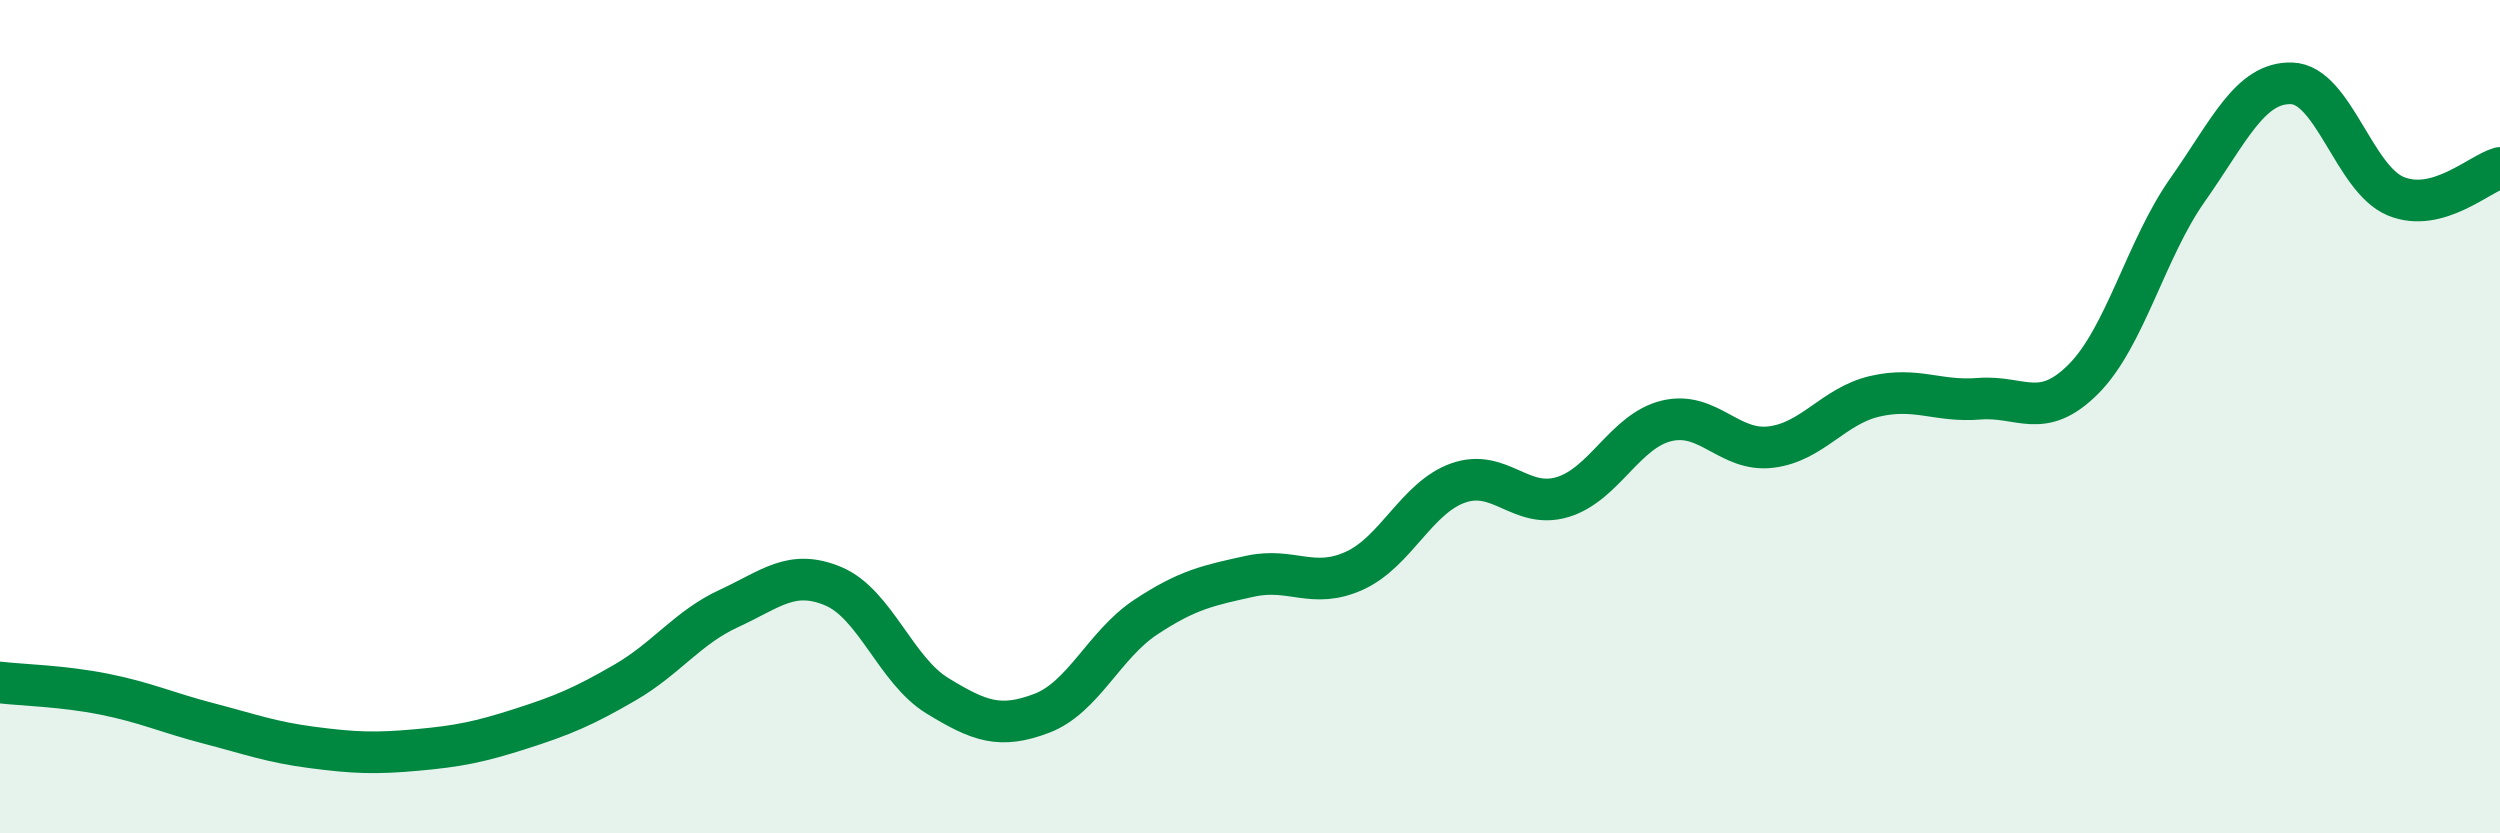
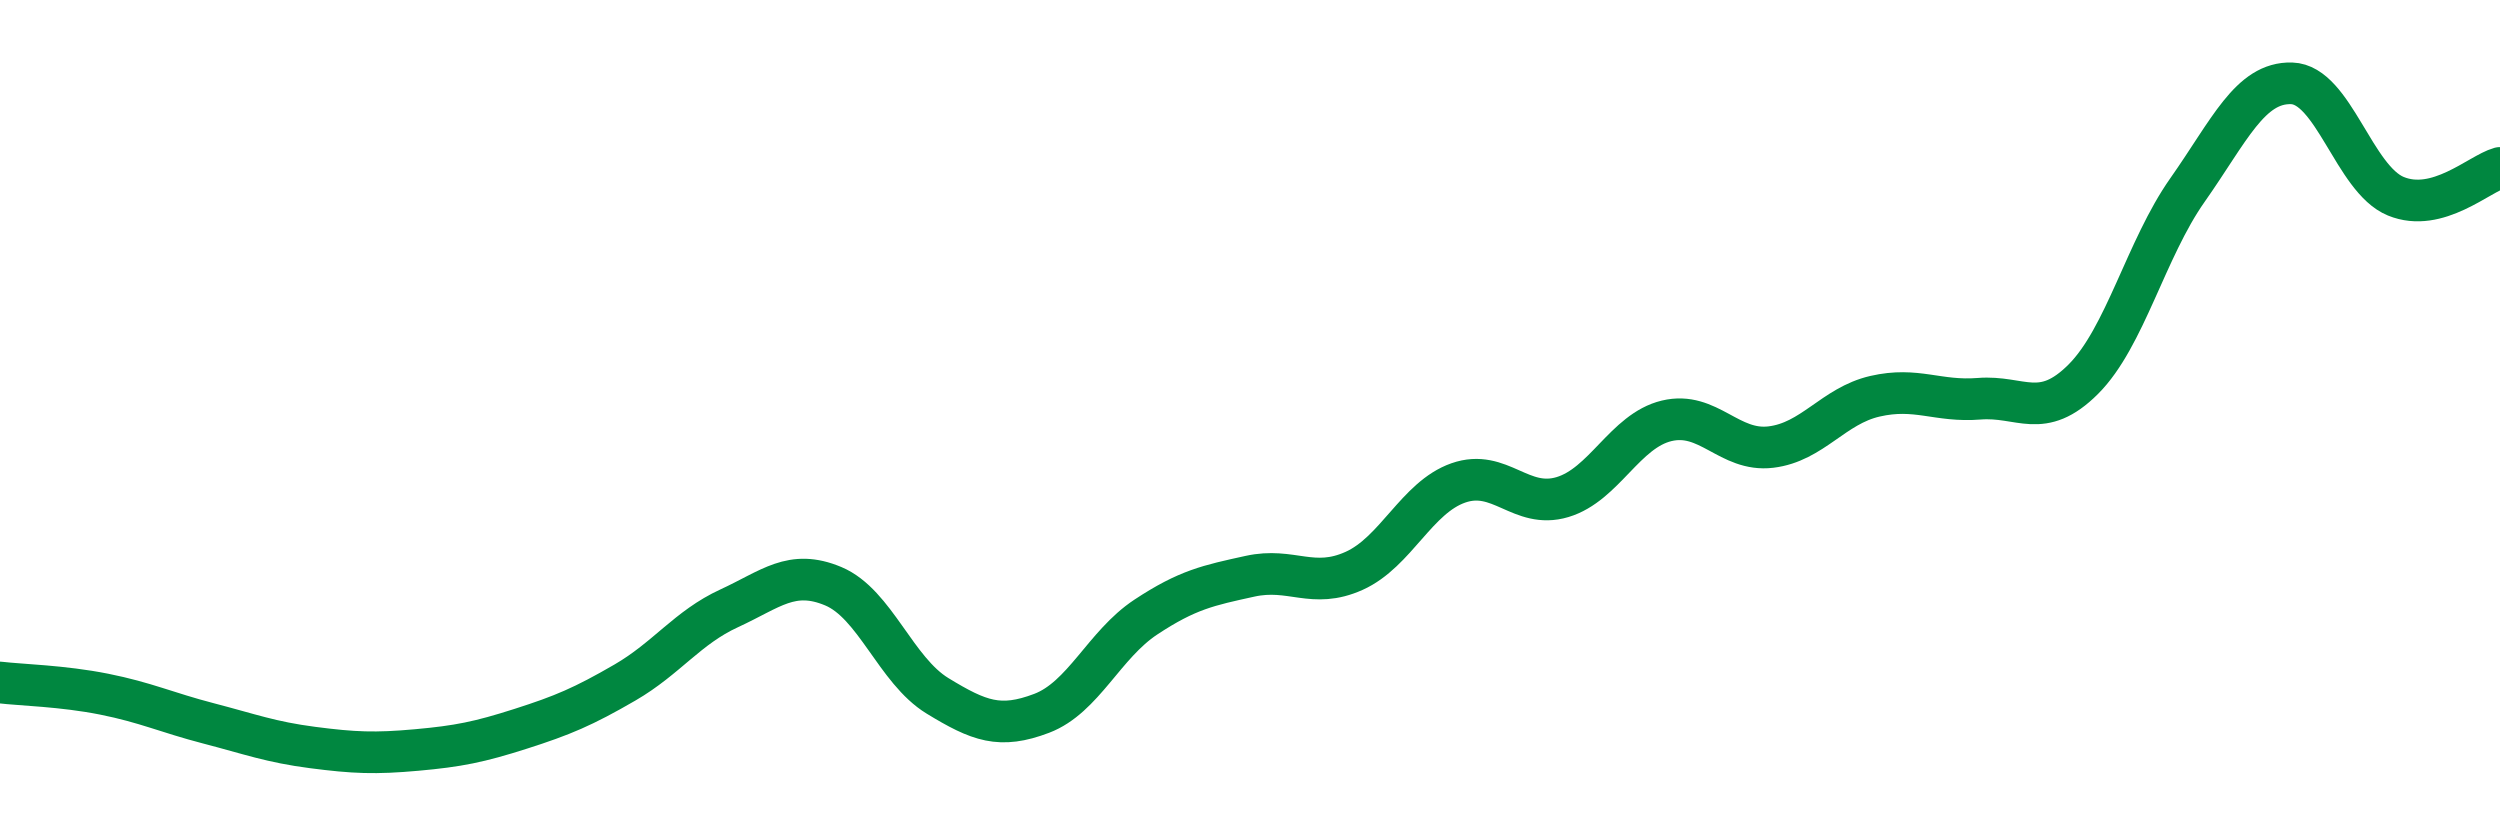
<svg xmlns="http://www.w3.org/2000/svg" width="60" height="20" viewBox="0 0 60 20">
-   <path d="M 0,16.38 C 0.5,16.44 1.5,16.46 2.5,16.66 C 3.5,16.86 4,17.1 5,17.36 C 6,17.62 6.5,17.81 7.5,17.94 C 8.5,18.07 9,18.09 10,18 C 11,17.91 11.5,17.81 12.5,17.49 C 13.5,17.17 14,16.96 15,16.38 C 16,15.8 16.5,15.06 17.5,14.6 C 18.5,14.14 19,13.65 20,14.07 C 21,14.49 21.5,16.09 22.5,16.7 C 23.5,17.31 24,17.5 25,17.12 C 26,16.74 26.5,15.47 27.5,14.81 C 28.5,14.15 29,14.05 30,13.83 C 31,13.61 31.5,14.15 32.5,13.7 C 33.5,13.25 34,11.94 35,11.59 C 36,11.24 36.5,12.23 37.5,11.93 C 38.5,11.63 39,10.34 40,10.1 C 41,9.86 41.5,10.85 42.5,10.73 C 43.5,10.61 44,9.74 45,9.51 C 46,9.28 46.5,9.65 47.5,9.57 C 48.5,9.49 49,10.1 50,9.1 C 51,8.1 51.5,5.98 52.5,4.56 C 53.5,3.14 54,1.97 55,2 C 56,2.03 56.5,4.3 57.5,4.71 C 58.5,5.12 59.5,4.17 60,4.03L60 20L0 20Z" fill="#008740" opacity="0.1" stroke-linecap="round" stroke-linejoin="round" />
  <path d="M 0,16.38 C 0.5,16.44 1.5,16.46 2.5,16.66 C 3.5,16.86 4,17.1 5,17.36 C 6,17.62 6.5,17.81 7.5,17.94 C 8.5,18.07 9,18.09 10,18 C 11,17.91 11.5,17.81 12.5,17.49 C 13.5,17.17 14,16.96 15,16.38 C 16,15.8 16.5,15.06 17.5,14.6 C 18.5,14.14 19,13.65 20,14.07 C 21,14.49 21.5,16.09 22.5,16.7 C 23.5,17.31 24,17.5 25,17.12 C 26,16.74 26.5,15.47 27.5,14.81 C 28.5,14.15 29,14.05 30,13.83 C 31,13.61 31.5,14.15 32.5,13.7 C 33.5,13.25 34,11.94 35,11.59 C 36,11.24 36.5,12.23 37.5,11.93 C 38.5,11.63 39,10.34 40,10.1 C 41,9.86 41.5,10.85 42.5,10.73 C 43.5,10.61 44,9.74 45,9.51 C 46,9.28 46.5,9.65 47.5,9.57 C 48.5,9.49 49,10.1 50,9.1 C 51,8.1 51.5,5.98 52.5,4.56 C 53.5,3.14 54,1.97 55,2 C 56,2.03 56.5,4.3 57.5,4.71 C 58.5,5.12 59.5,4.17 60,4.03" stroke="#008740" stroke-width="1" fill="none" stroke-linecap="round" stroke-linejoin="round" />
</svg>